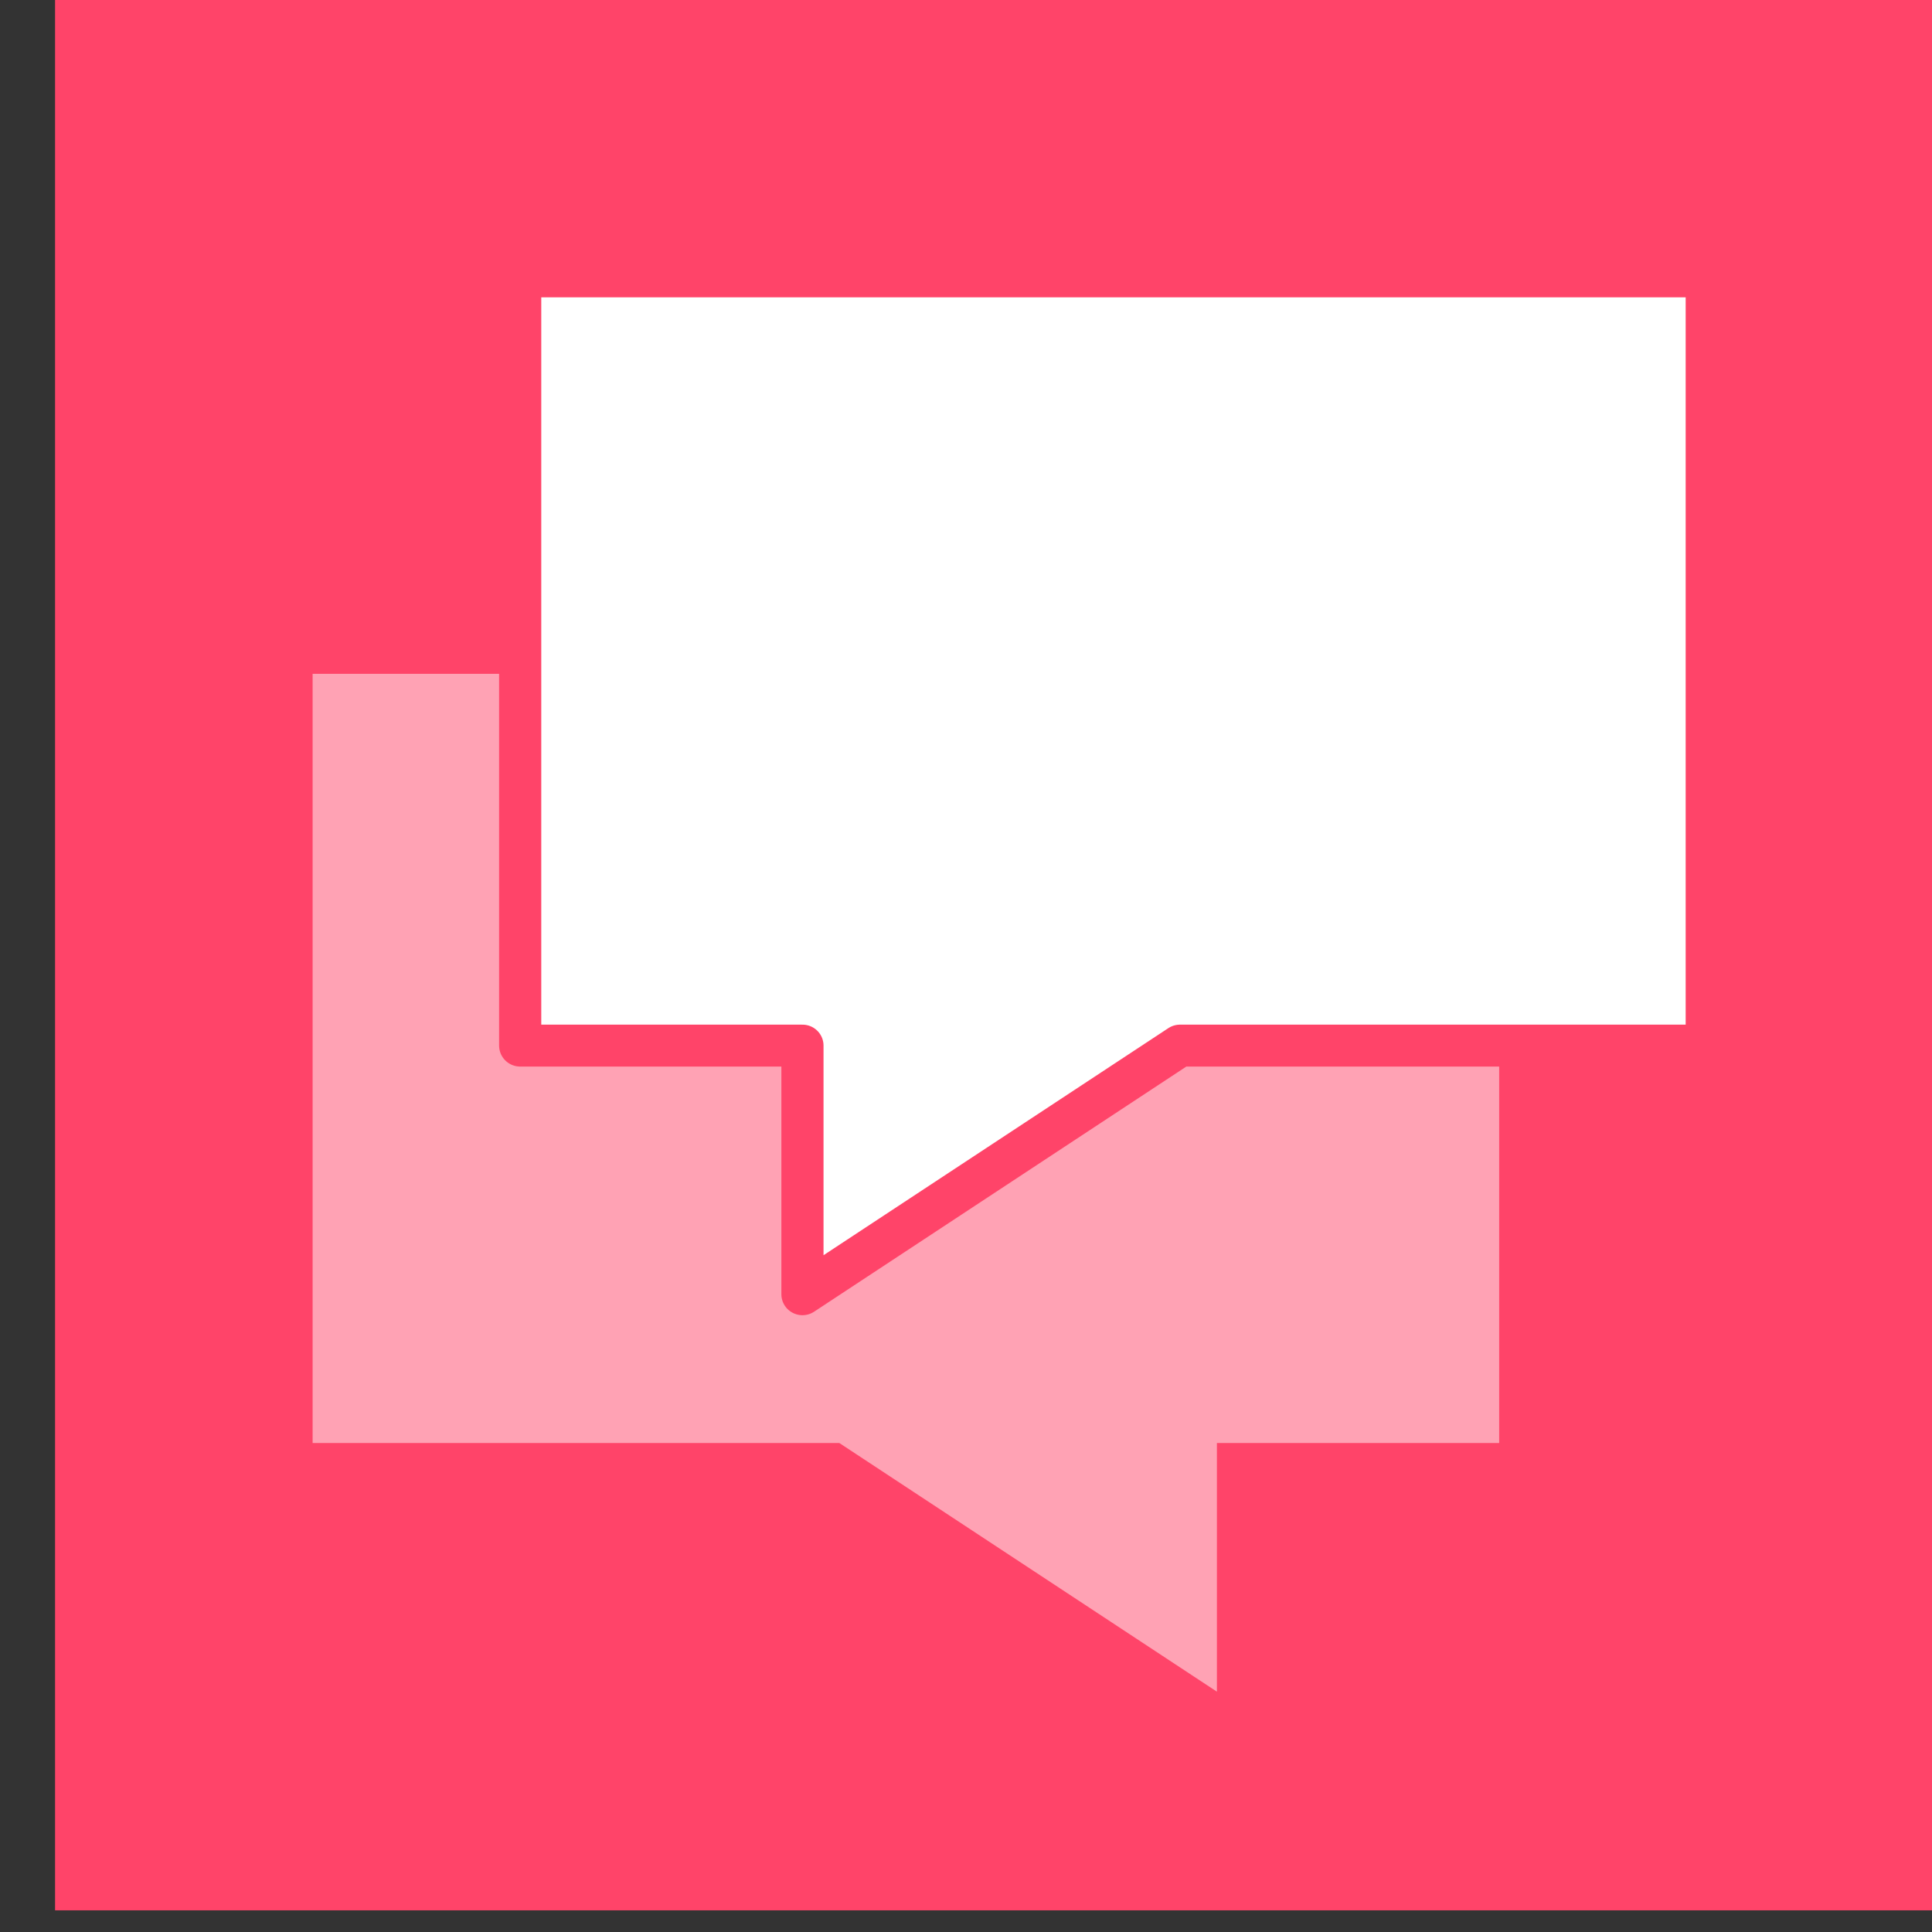
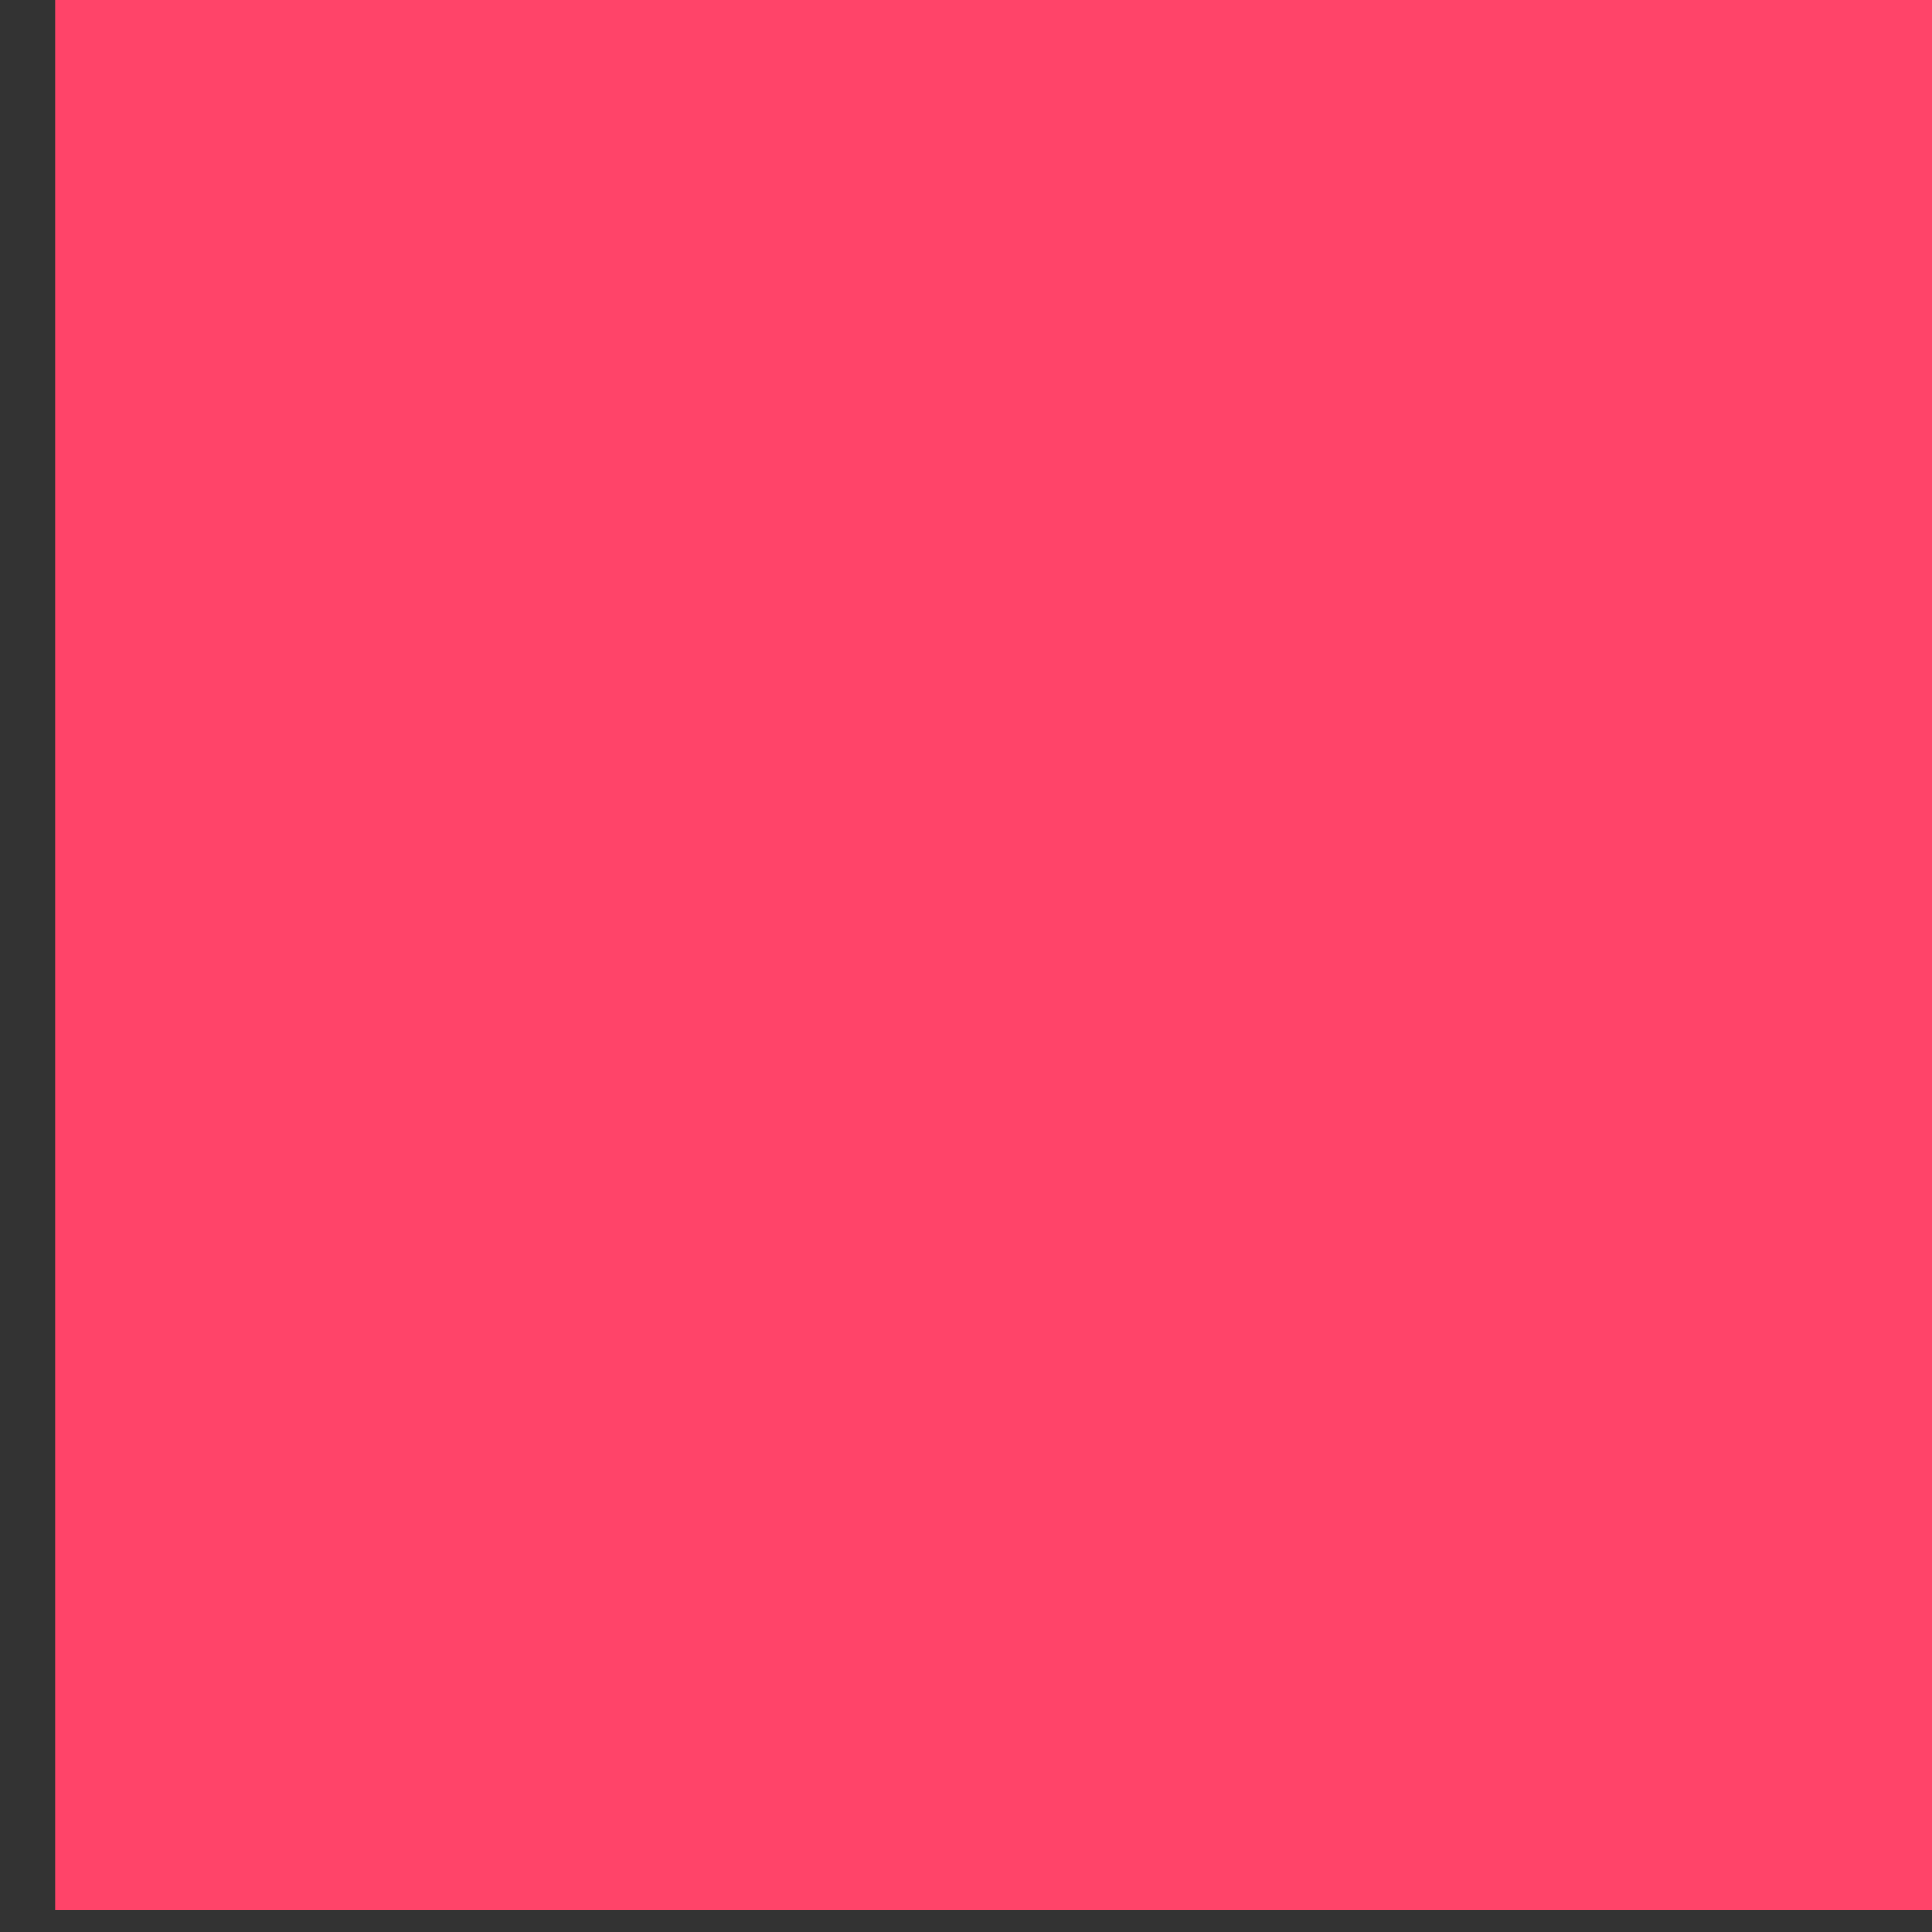
<svg xmlns="http://www.w3.org/2000/svg" width="100%" height="100%" viewBox="0 0 46 46" version="1.1" xml:space="preserve" style="fill-rule:evenodd;clip-rule:evenodd;stroke-linejoin:round;stroke-miterlimit:2;">
  <rect x="0" y="0" width="46" height="46" fill="#333333" stroke="none" />
  <g transform="matrix(1,0,0,1,-18888.1,-3485.89)">
    <g transform="matrix(0.188,0,0,0.825,18521.1,2576.58)">
      <g transform="matrix(0.563,0,0,0.688,-1259.57,-389.986)">
        <rect x="5717" y="2168" width="436" height="81" style="fill:rgb(255,68,105);" />
      </g>
      <g>
        <g transform="matrix(0.331,0,0,0.075,1982.12,1117.14)">
-           <path d="M375,451.676L375,356L483,356L483,60L29,60L29,356L230.543,356L375,451.676Z" style="fill:white;fill-opacity:0.5;fill-rule:nonzero;" />
-         </g>
+           </g>
        <g transform="matrix(-0.331,0,0,0.075,2177.88,1105.67)">
-           <path d="M375,451.676L375,356L483,356L483,60L29,60L29,356L230.543,356L375,451.676Z" style="fill:white;fill-rule:nonzero;stroke:rgb(255,68,105);stroke-width:16.13px;" />
-         </g>
+           </g>
      </g>
    </g>
  </g>
</svg>